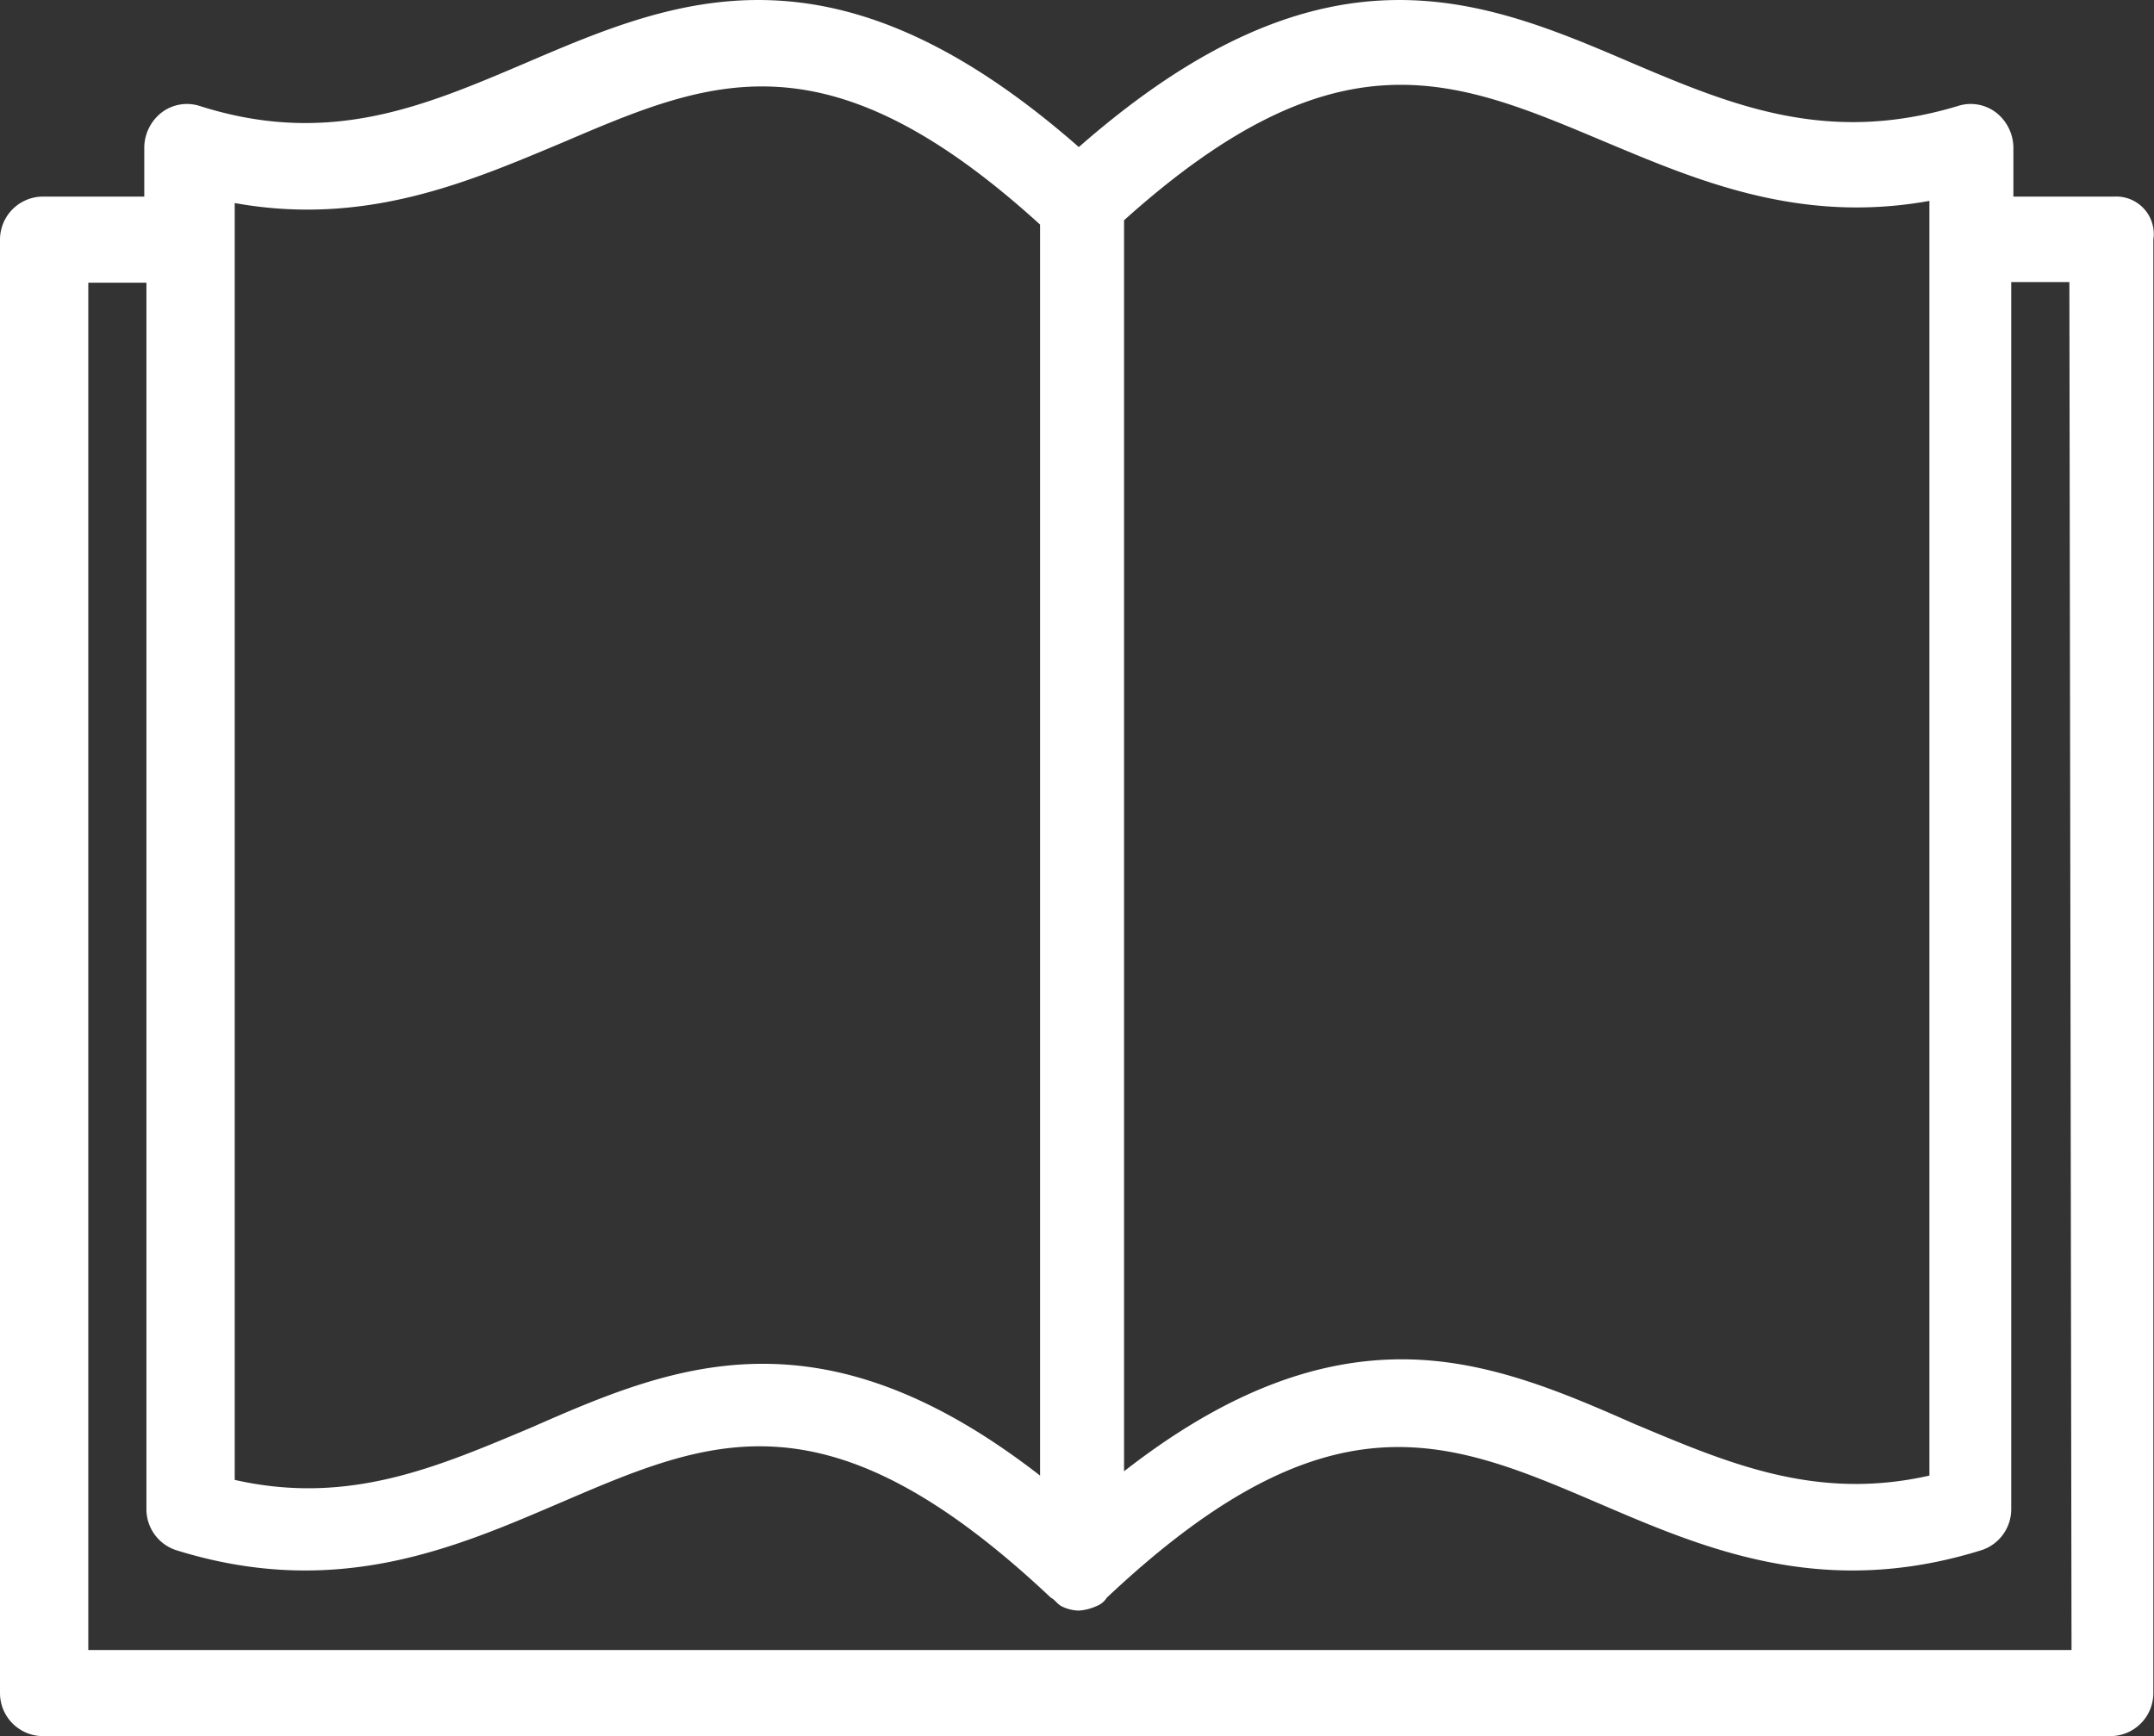
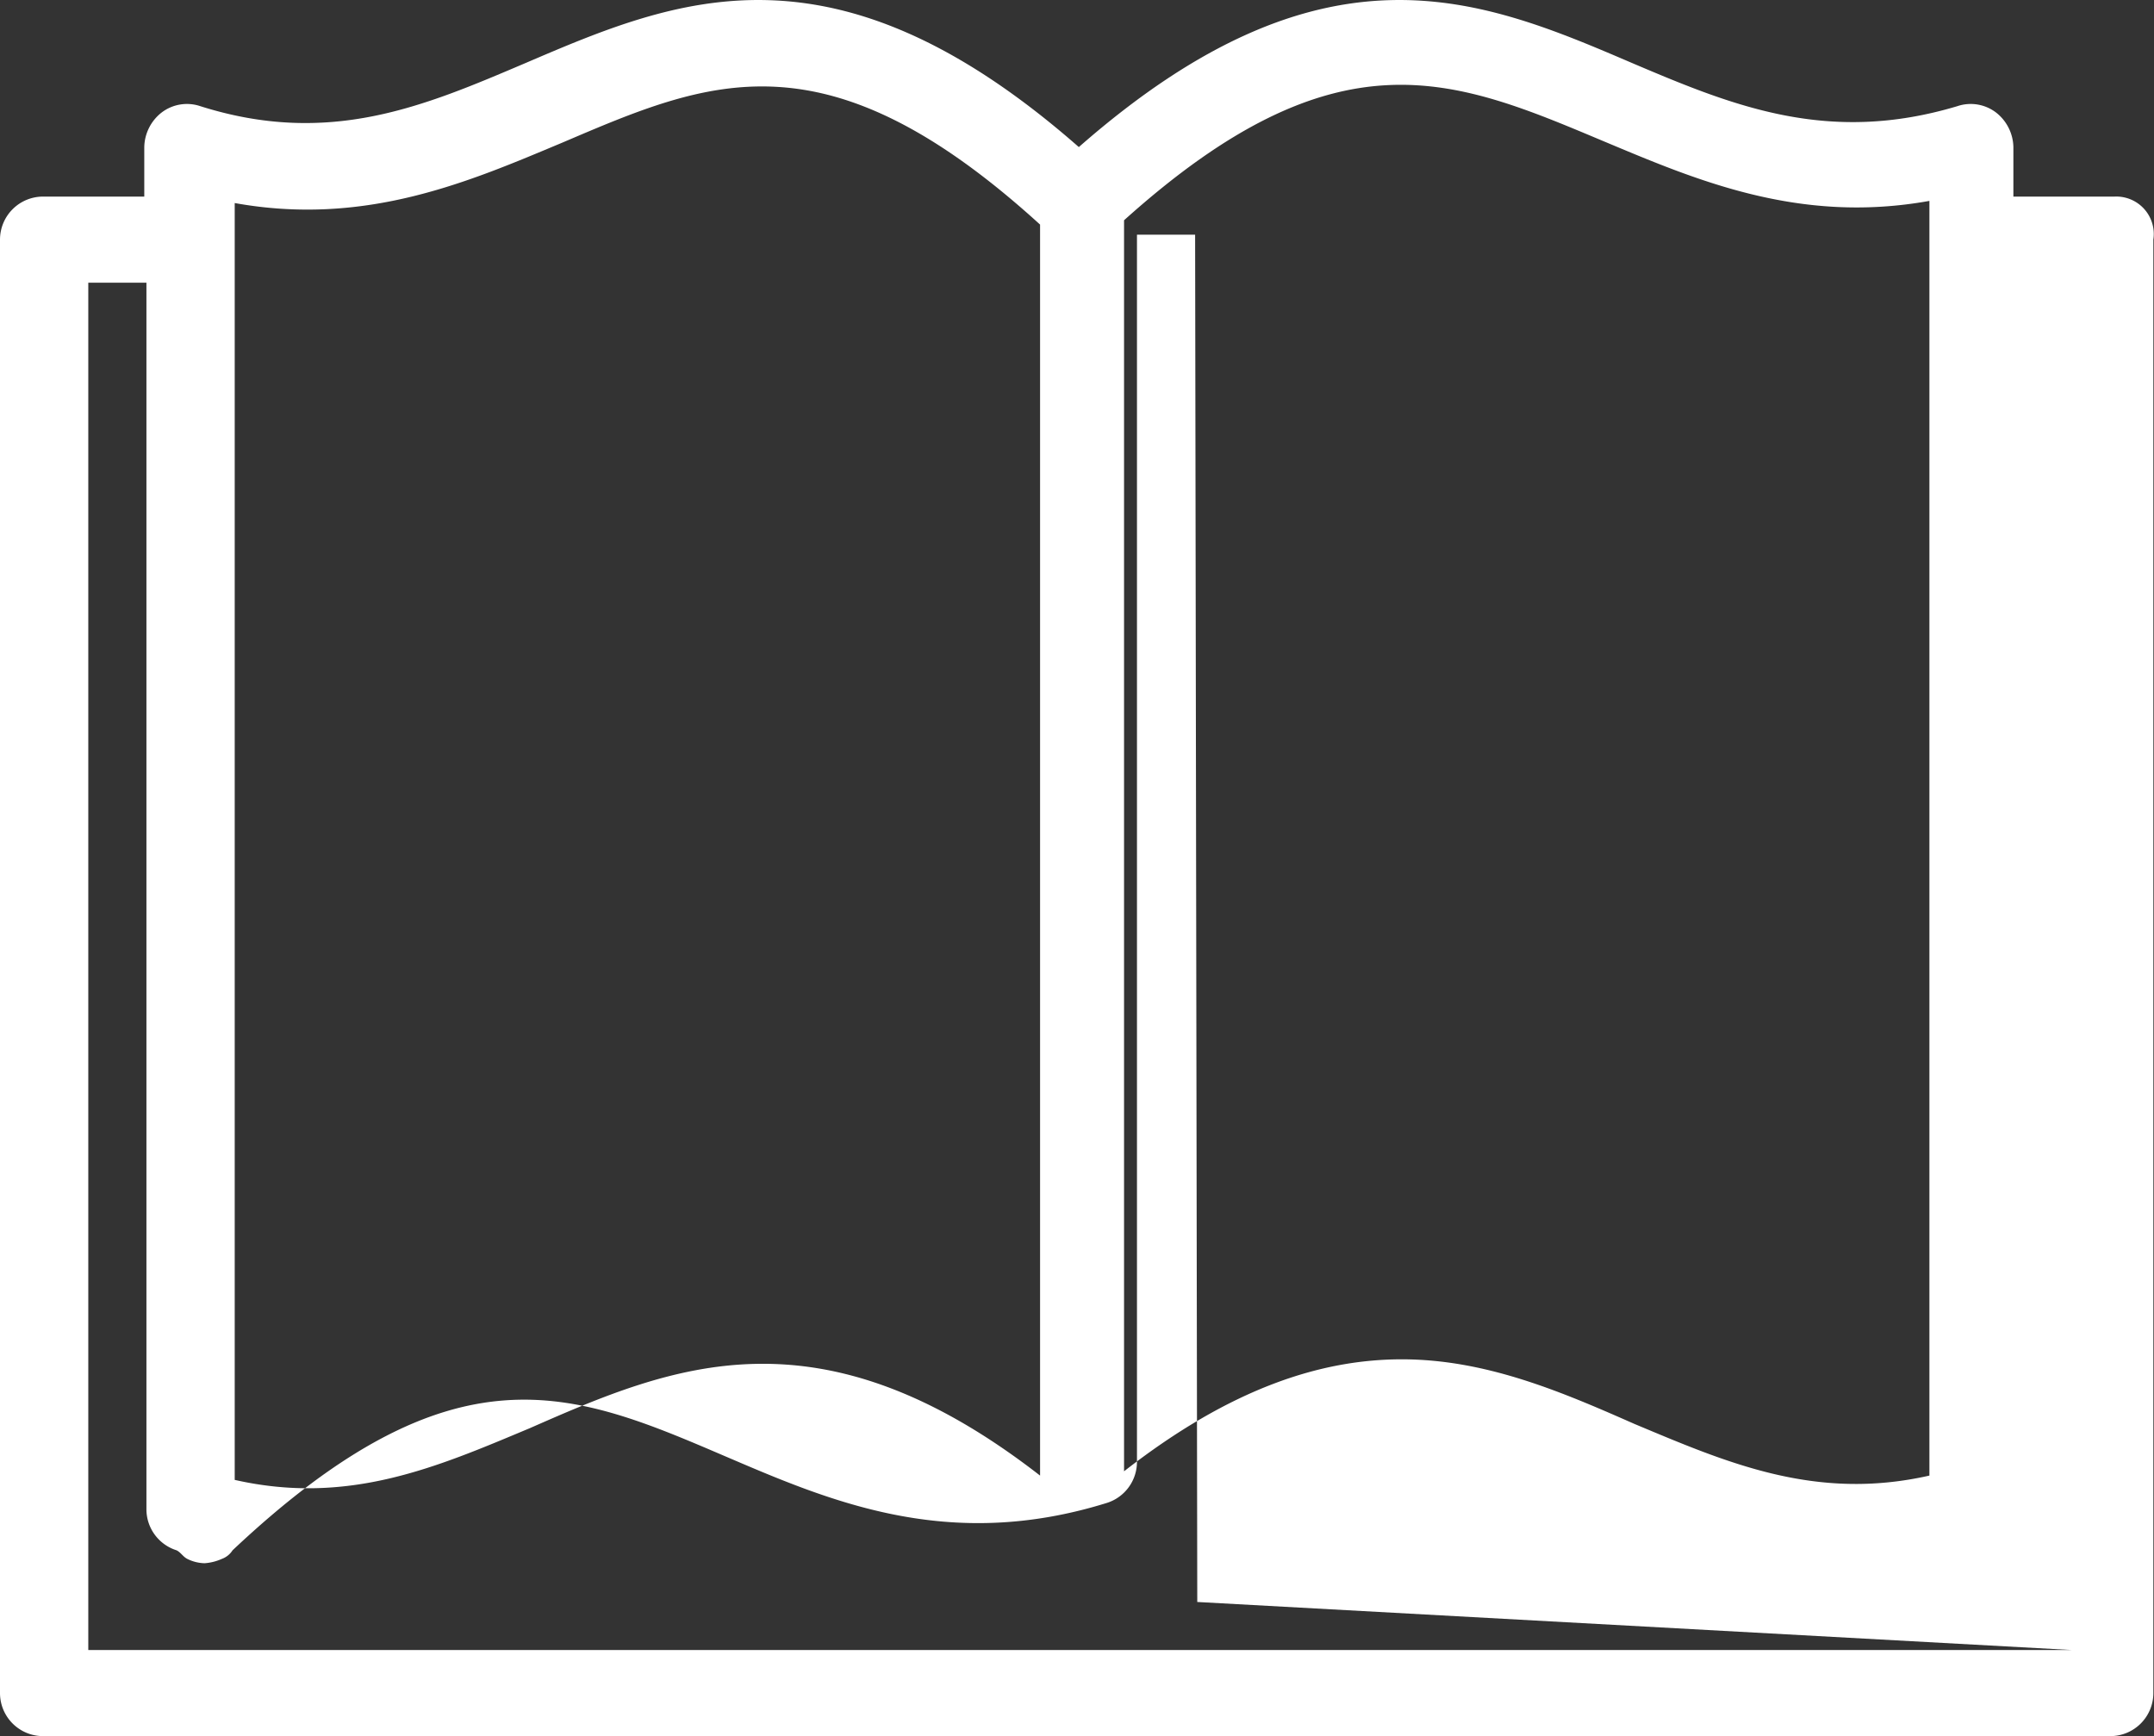
<svg xmlns="http://www.w3.org/2000/svg" viewBox="0 0 100.03 80.63">
  <rect x="0" y="0" width="100.03" height="80.63" fill="#333333" stroke="none" />
  <defs>
    <style>.cls-1{fill:#fff;}</style>
  </defs>
  <g id="Livello_2" data-name="Livello 2">
    <g id="icon_segmentazione">
-       <path class="cls-1" d="M98.2,9.13H93.5V6.83a2.09,2.09,0,0,0-.8-1.6,1.94,1.94,0,0,0-1.8-.3c-6,1.8-10.4,0-15.1-2-7-3-14.3-6.1-25.7,3.9-11.4-10-18.7-6.9-25.7-3.9-4.7,2-9.1,3.9-15.1,2a1.94,1.94,0,0,0-1.8.3,2.09,2.09,0,0,0-.8,1.6v2.3H2a2,2,0,0,0-2,2v67.5a2,2,0,0,0,2,2H98a2,2,0,0,0,2-2V11.13A1.74,1.74,0,0,0,98.2,9.13ZM74.4,6.53c4.3,1.8,9.1,3.9,15.2,2.8v59.2c-5.3,1.2-9.4-.6-13.7-2.4-3.4-1.5-6.9-3-10.8-3-3.7,0-7.9,1.3-12.9,5.2V10.23C62.1,1.33,67.5,3.63,74.4,6.53ZM10.9,9.43c6.1,1.1,10.9-1,15.2-2.8,6.8-2.9,12.2-5.3,22.2,3.8v58.1c-10.3-8-17.1-5.1-23.7-2.2-4.3,1.8-8.4,3.6-13.7,2.4Zm85.3,67.2H4.1V13.13H6.8v57A2,2,0,0,0,8.2,72c7.4,2.3,12.9-.1,17.8-2.2,7-3,12.4-5.4,22.8,4.4h0c.2.1.3.3.5.4h0a1.88,1.88,0,0,0,.8.2,2.35,2.35,0,0,0,.8-.2h0a1,1,0,0,0,.5-.4h0c10.3-9.7,15.8-7.4,22.8-4.4,4.9,2.1,10.4,4.5,17.8,2.2a2,2,0,0,0,1.4-1.9v-57h2.7l.1,63.5Z" />
+       <path class="cls-1" d="M98.2,9.13H93.5V6.83a2.09,2.09,0,0,0-.8-1.6,1.94,1.94,0,0,0-1.8-.3c-6,1.8-10.4,0-15.1-2-7-3-14.3-6.1-25.7,3.9-11.4-10-18.7-6.9-25.7-3.9-4.7,2-9.1,3.9-15.1,2a1.94,1.94,0,0,0-1.8.3,2.09,2.09,0,0,0-.8,1.6v2.3H2a2,2,0,0,0-2,2v67.5a2,2,0,0,0,2,2H98a2,2,0,0,0,2-2V11.13A1.74,1.74,0,0,0,98.2,9.13ZM74.4,6.53c4.3,1.8,9.1,3.9,15.2,2.8v59.2c-5.3,1.2-9.4-.6-13.7-2.4-3.4-1.5-6.9-3-10.8-3-3.7,0-7.9,1.3-12.9,5.2V10.23C62.1,1.33,67.5,3.63,74.4,6.53ZM10.9,9.43c6.1,1.1,10.9-1,15.2-2.8,6.8-2.9,12.2-5.3,22.2,3.8v58.1c-10.3-8-17.1-5.1-23.7-2.2-4.3,1.8-8.4,3.6-13.7,2.4Zm85.3,67.2H4.1V13.13H6.8v57A2,2,0,0,0,8.2,72h0c.2.1.3.3.5.4h0a1.88,1.88,0,0,0,.8.2,2.35,2.35,0,0,0,.8-.2h0a1,1,0,0,0,.5-.4h0c10.3-9.7,15.8-7.4,22.8-4.4,4.9,2.1,10.4,4.5,17.8,2.2a2,2,0,0,0,1.4-1.9v-57h2.7l.1,63.5Z" />
    </g>
  </g>
</svg>